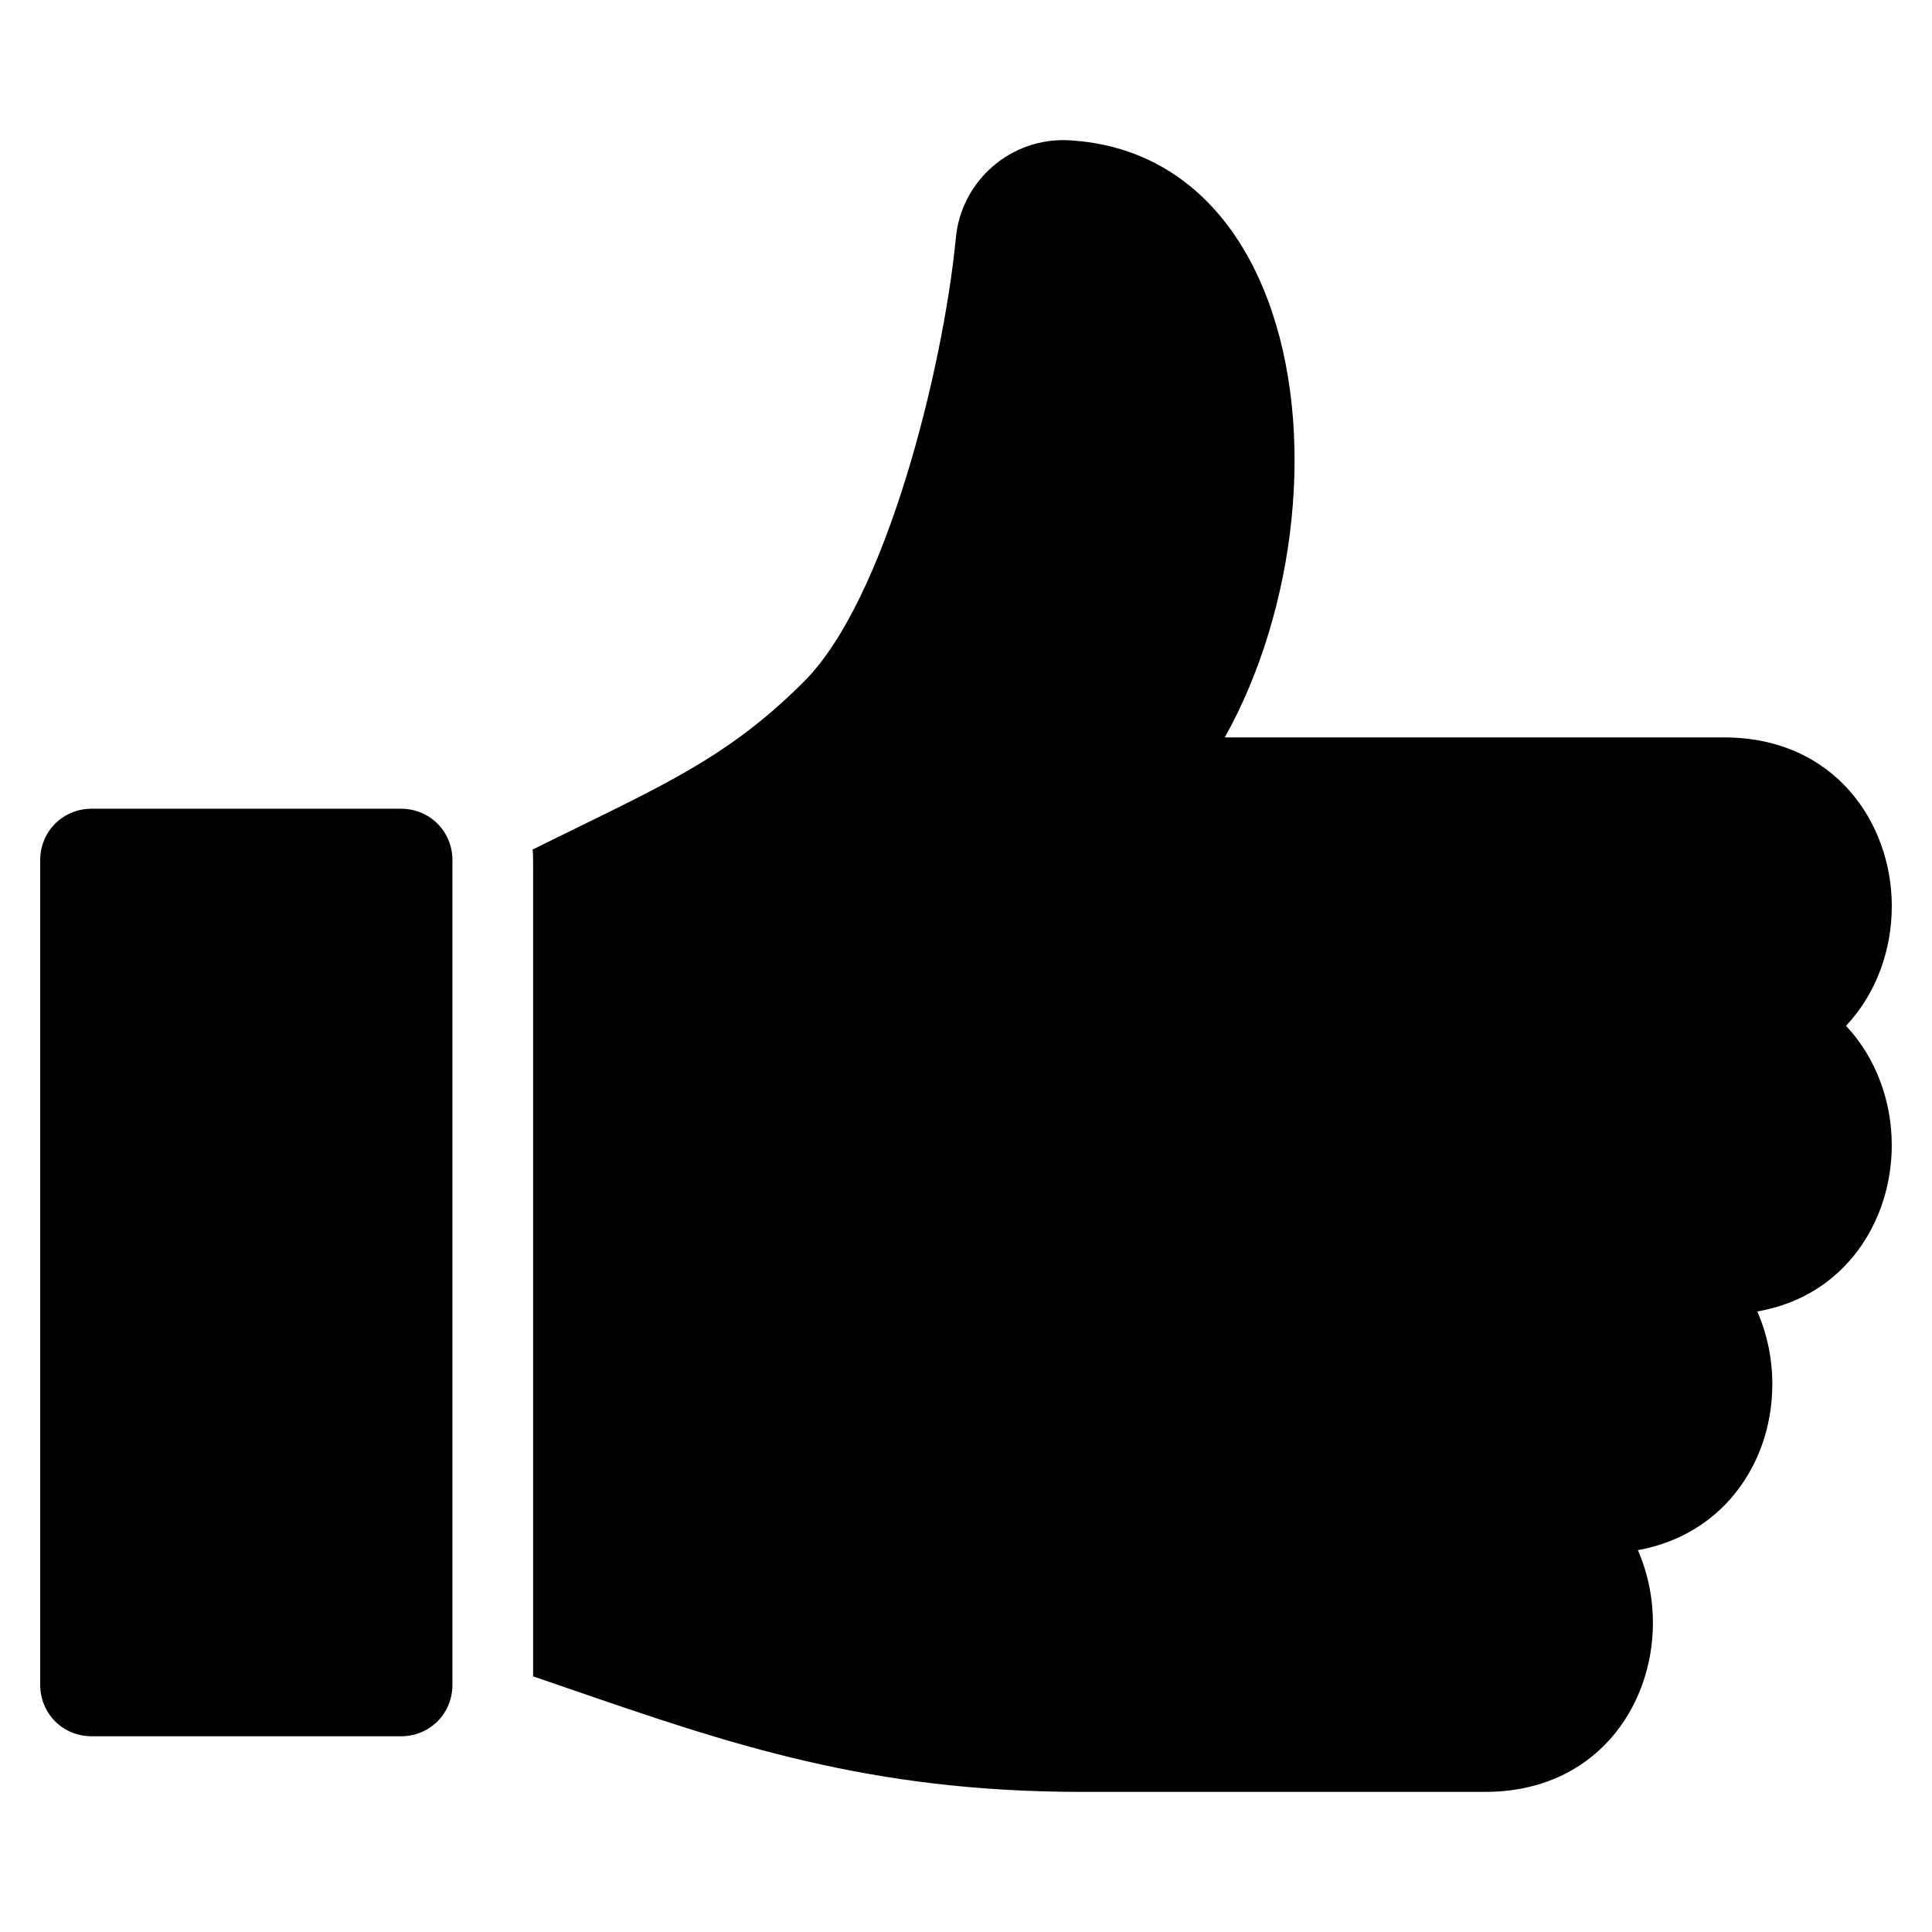
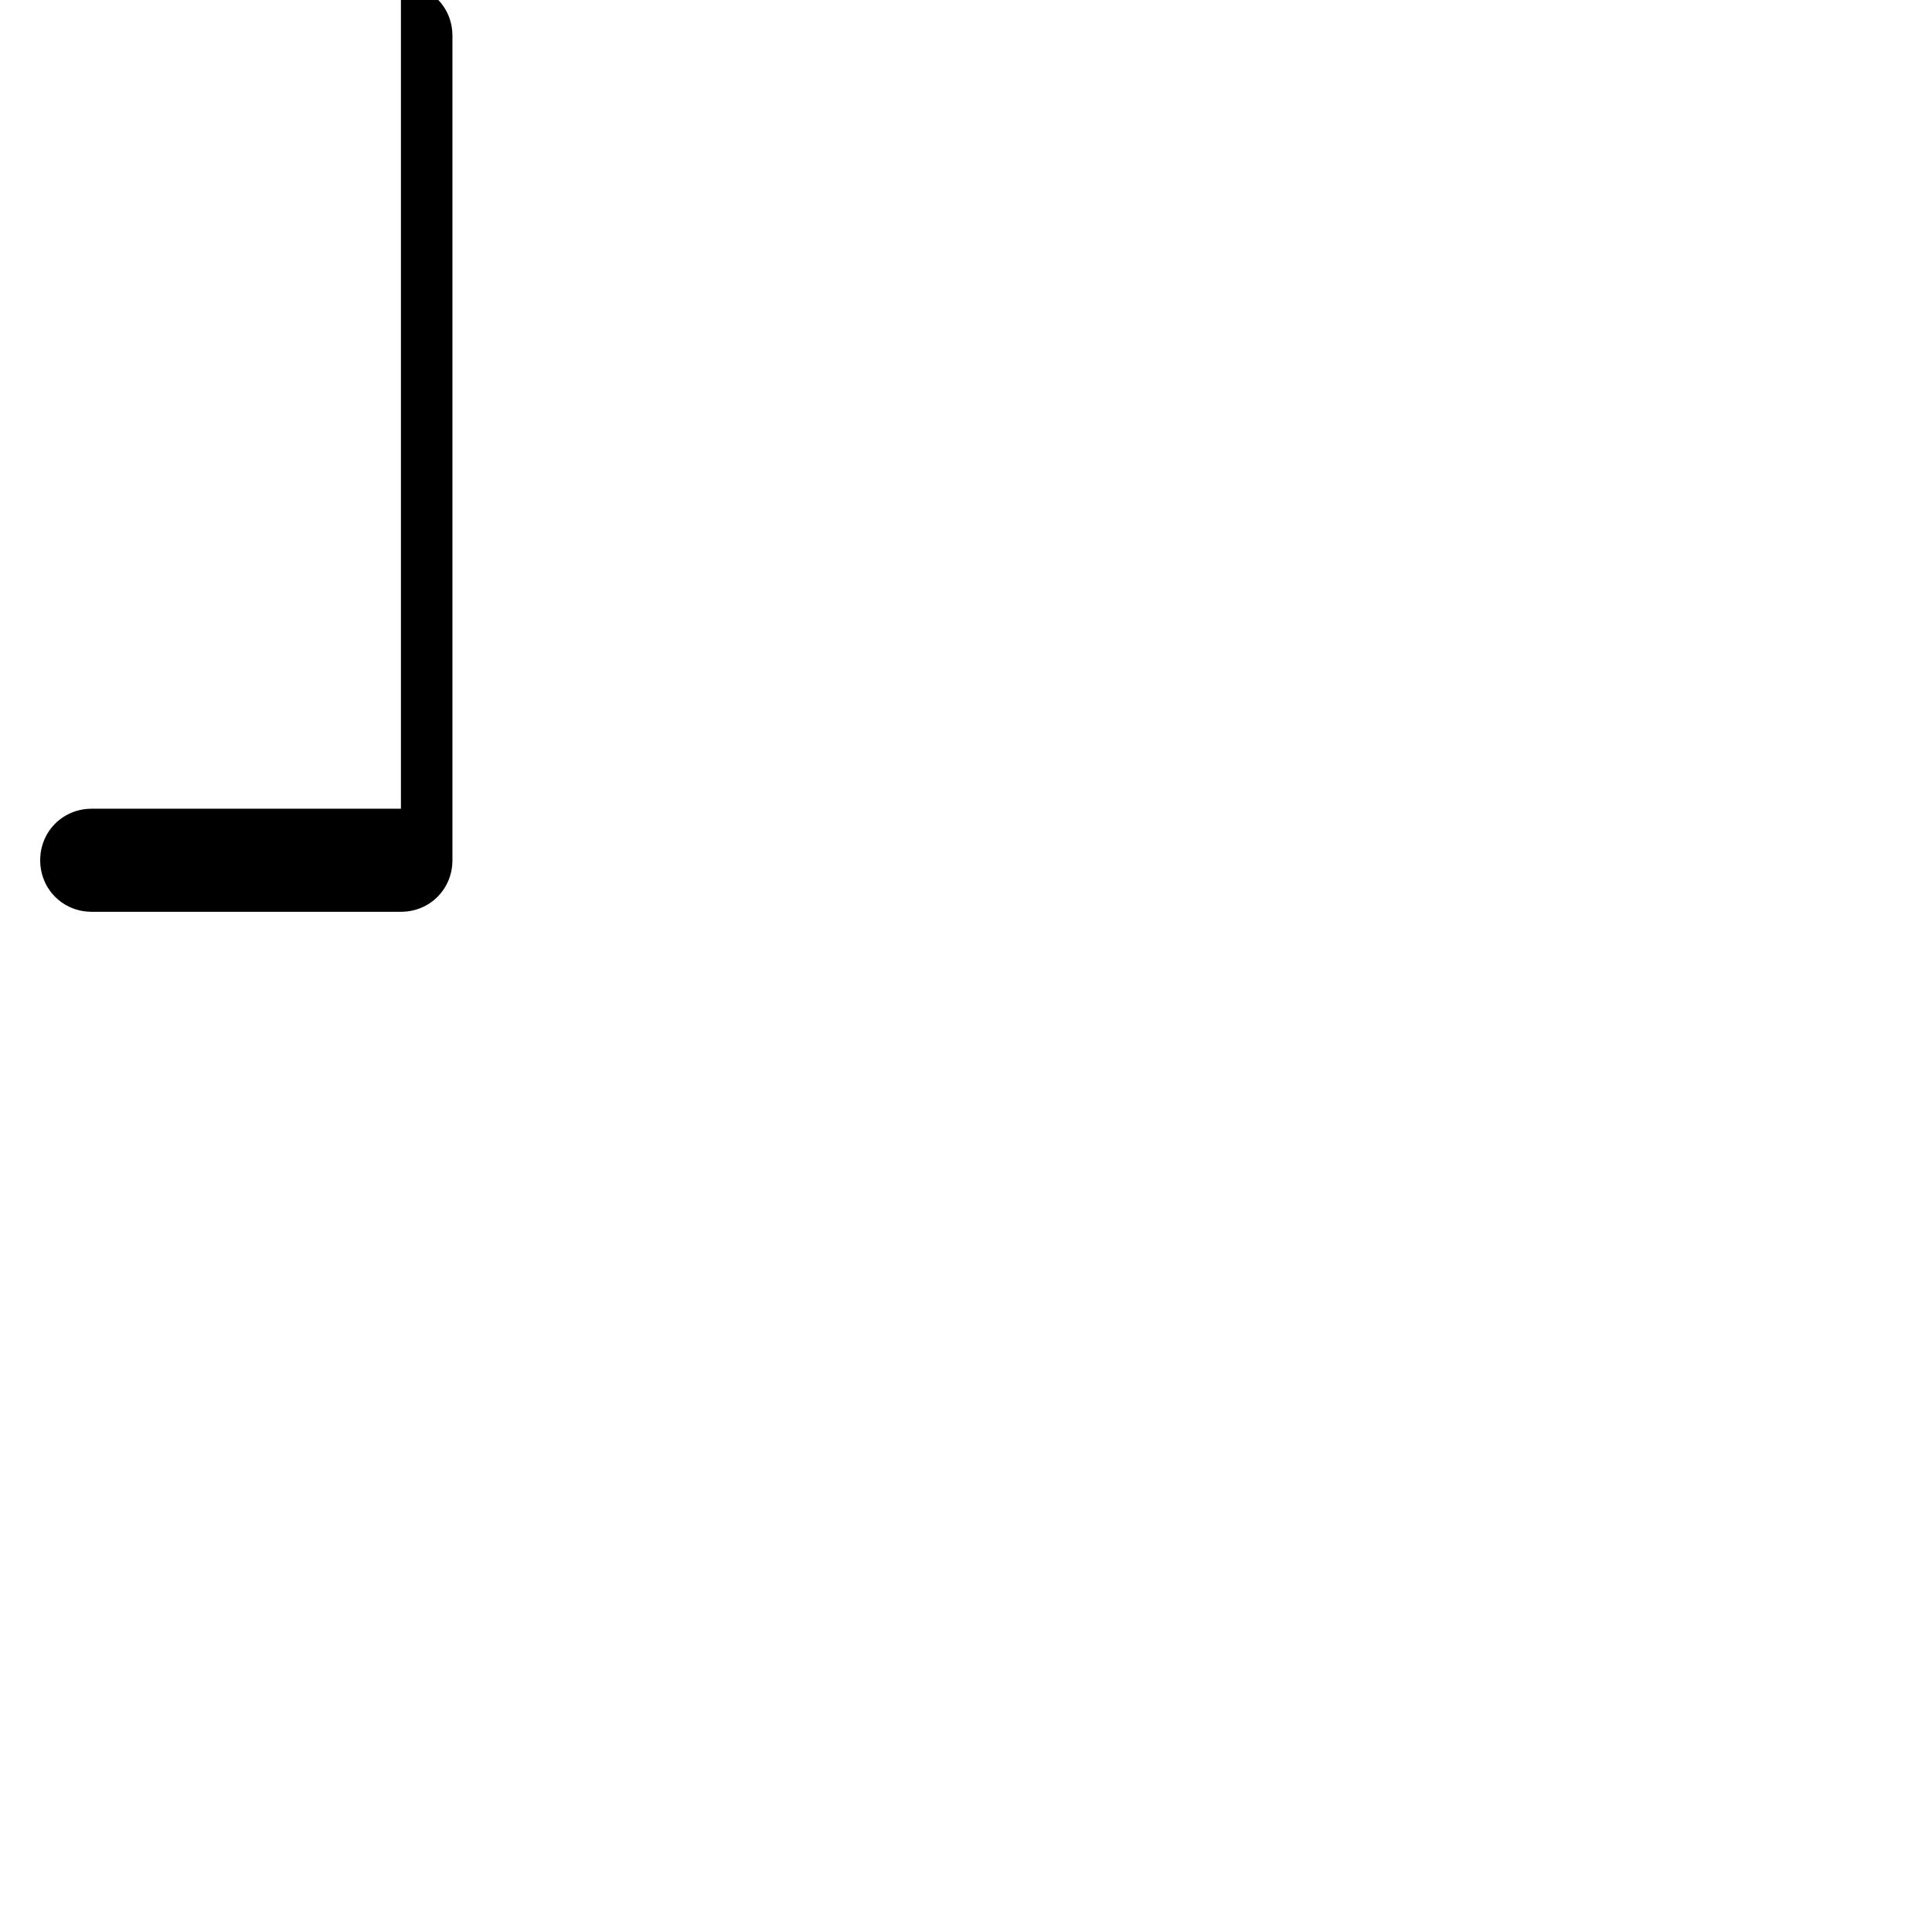
<svg xmlns="http://www.w3.org/2000/svg" fill="#000000" width="800px" height="800px" version="1.1" viewBox="144 144 512 512">
  <g>
-     <path d="m250.25 358.32h-81.941c-7.652 0-13.656 6.008-13.656 13.656v218.5c0 7.652 6.008 13.656 13.656 13.656h81.941c7.652 0 13.648-6.008 13.648-13.656v-218.5c0.008-7.648-5.996-13.656-13.648-13.656z" />
-     <path d="m645.35 384.2c0-22.254-15.281-44.777-44.461-44.777h-132.31c18.902-33.809 24.457-81.367 11.32-116.16-9.652-25.594-28.094-40.523-51.965-42.043l-0.383-0.031c-15.531-0.953-28.977 10.684-30.27 26.191-3.402 34.512-18.523 95.551-40.195 117.22-18.246 18.246-33.867 25.891-59.758 38.551-3.746 1.836-7.84 3.832-12.172 5.992 0.078 0.938 0.125 1.875 0.125 2.832v216.28c3.125 1.07 6.211 2.133 9.242 3.172 42.73 14.73 79.656 27.441 136.1 27.441h106.96c29.191 0 44.461-22.531 44.461-44.777 0-6.606-1.34-13.227-3.992-19.285 9.723-1.746 18.23-6.422 24.535-13.578 7.156-8.133 11.098-18.941 11.098-30.434 0-6.582-1.34-13.203-3.984-19.246 23.434-4.047 35.637-24.16 35.637-44.043 0-11.531-4.109-23.145-12.121-31.645 8.012-8.516 12.129-20.129 12.129-31.66z" />
+     <path d="m250.25 358.32h-81.941c-7.652 0-13.656 6.008-13.656 13.656c0 7.652 6.008 13.656 13.656 13.656h81.941c7.652 0 13.648-6.008 13.648-13.656v-218.5c0.008-7.648-5.996-13.656-13.648-13.656z" />
  </g>
</svg>